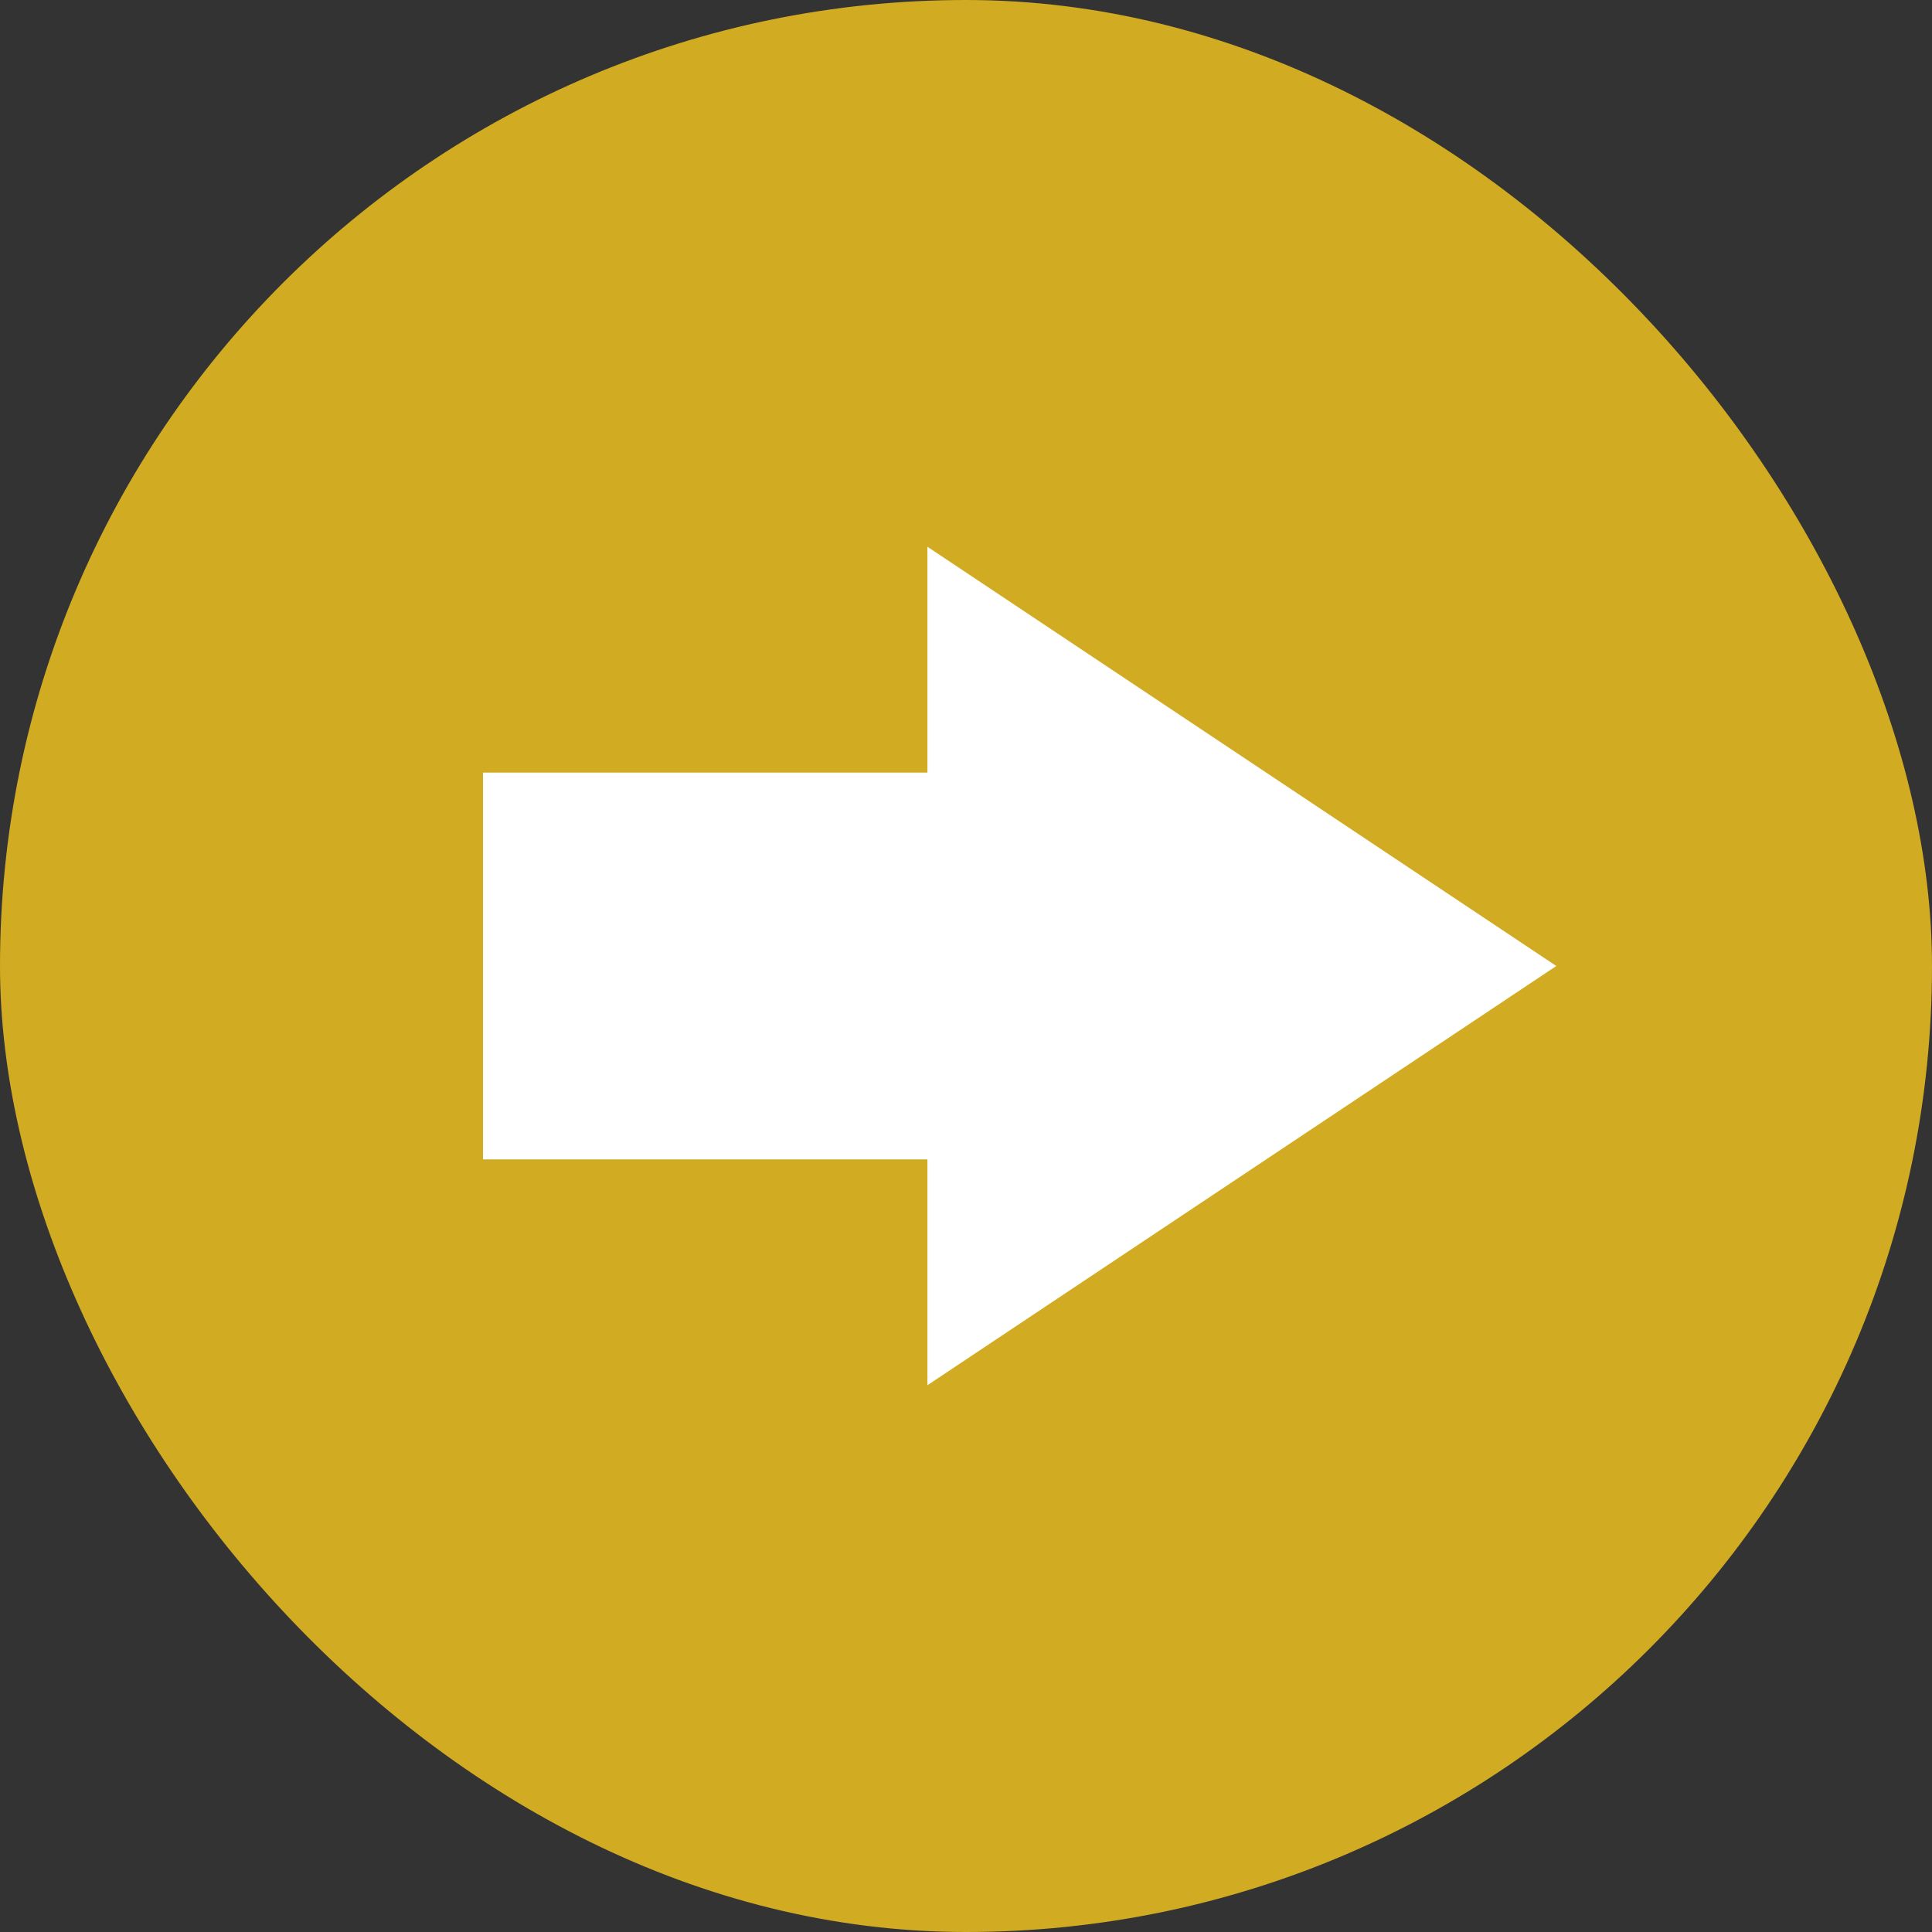
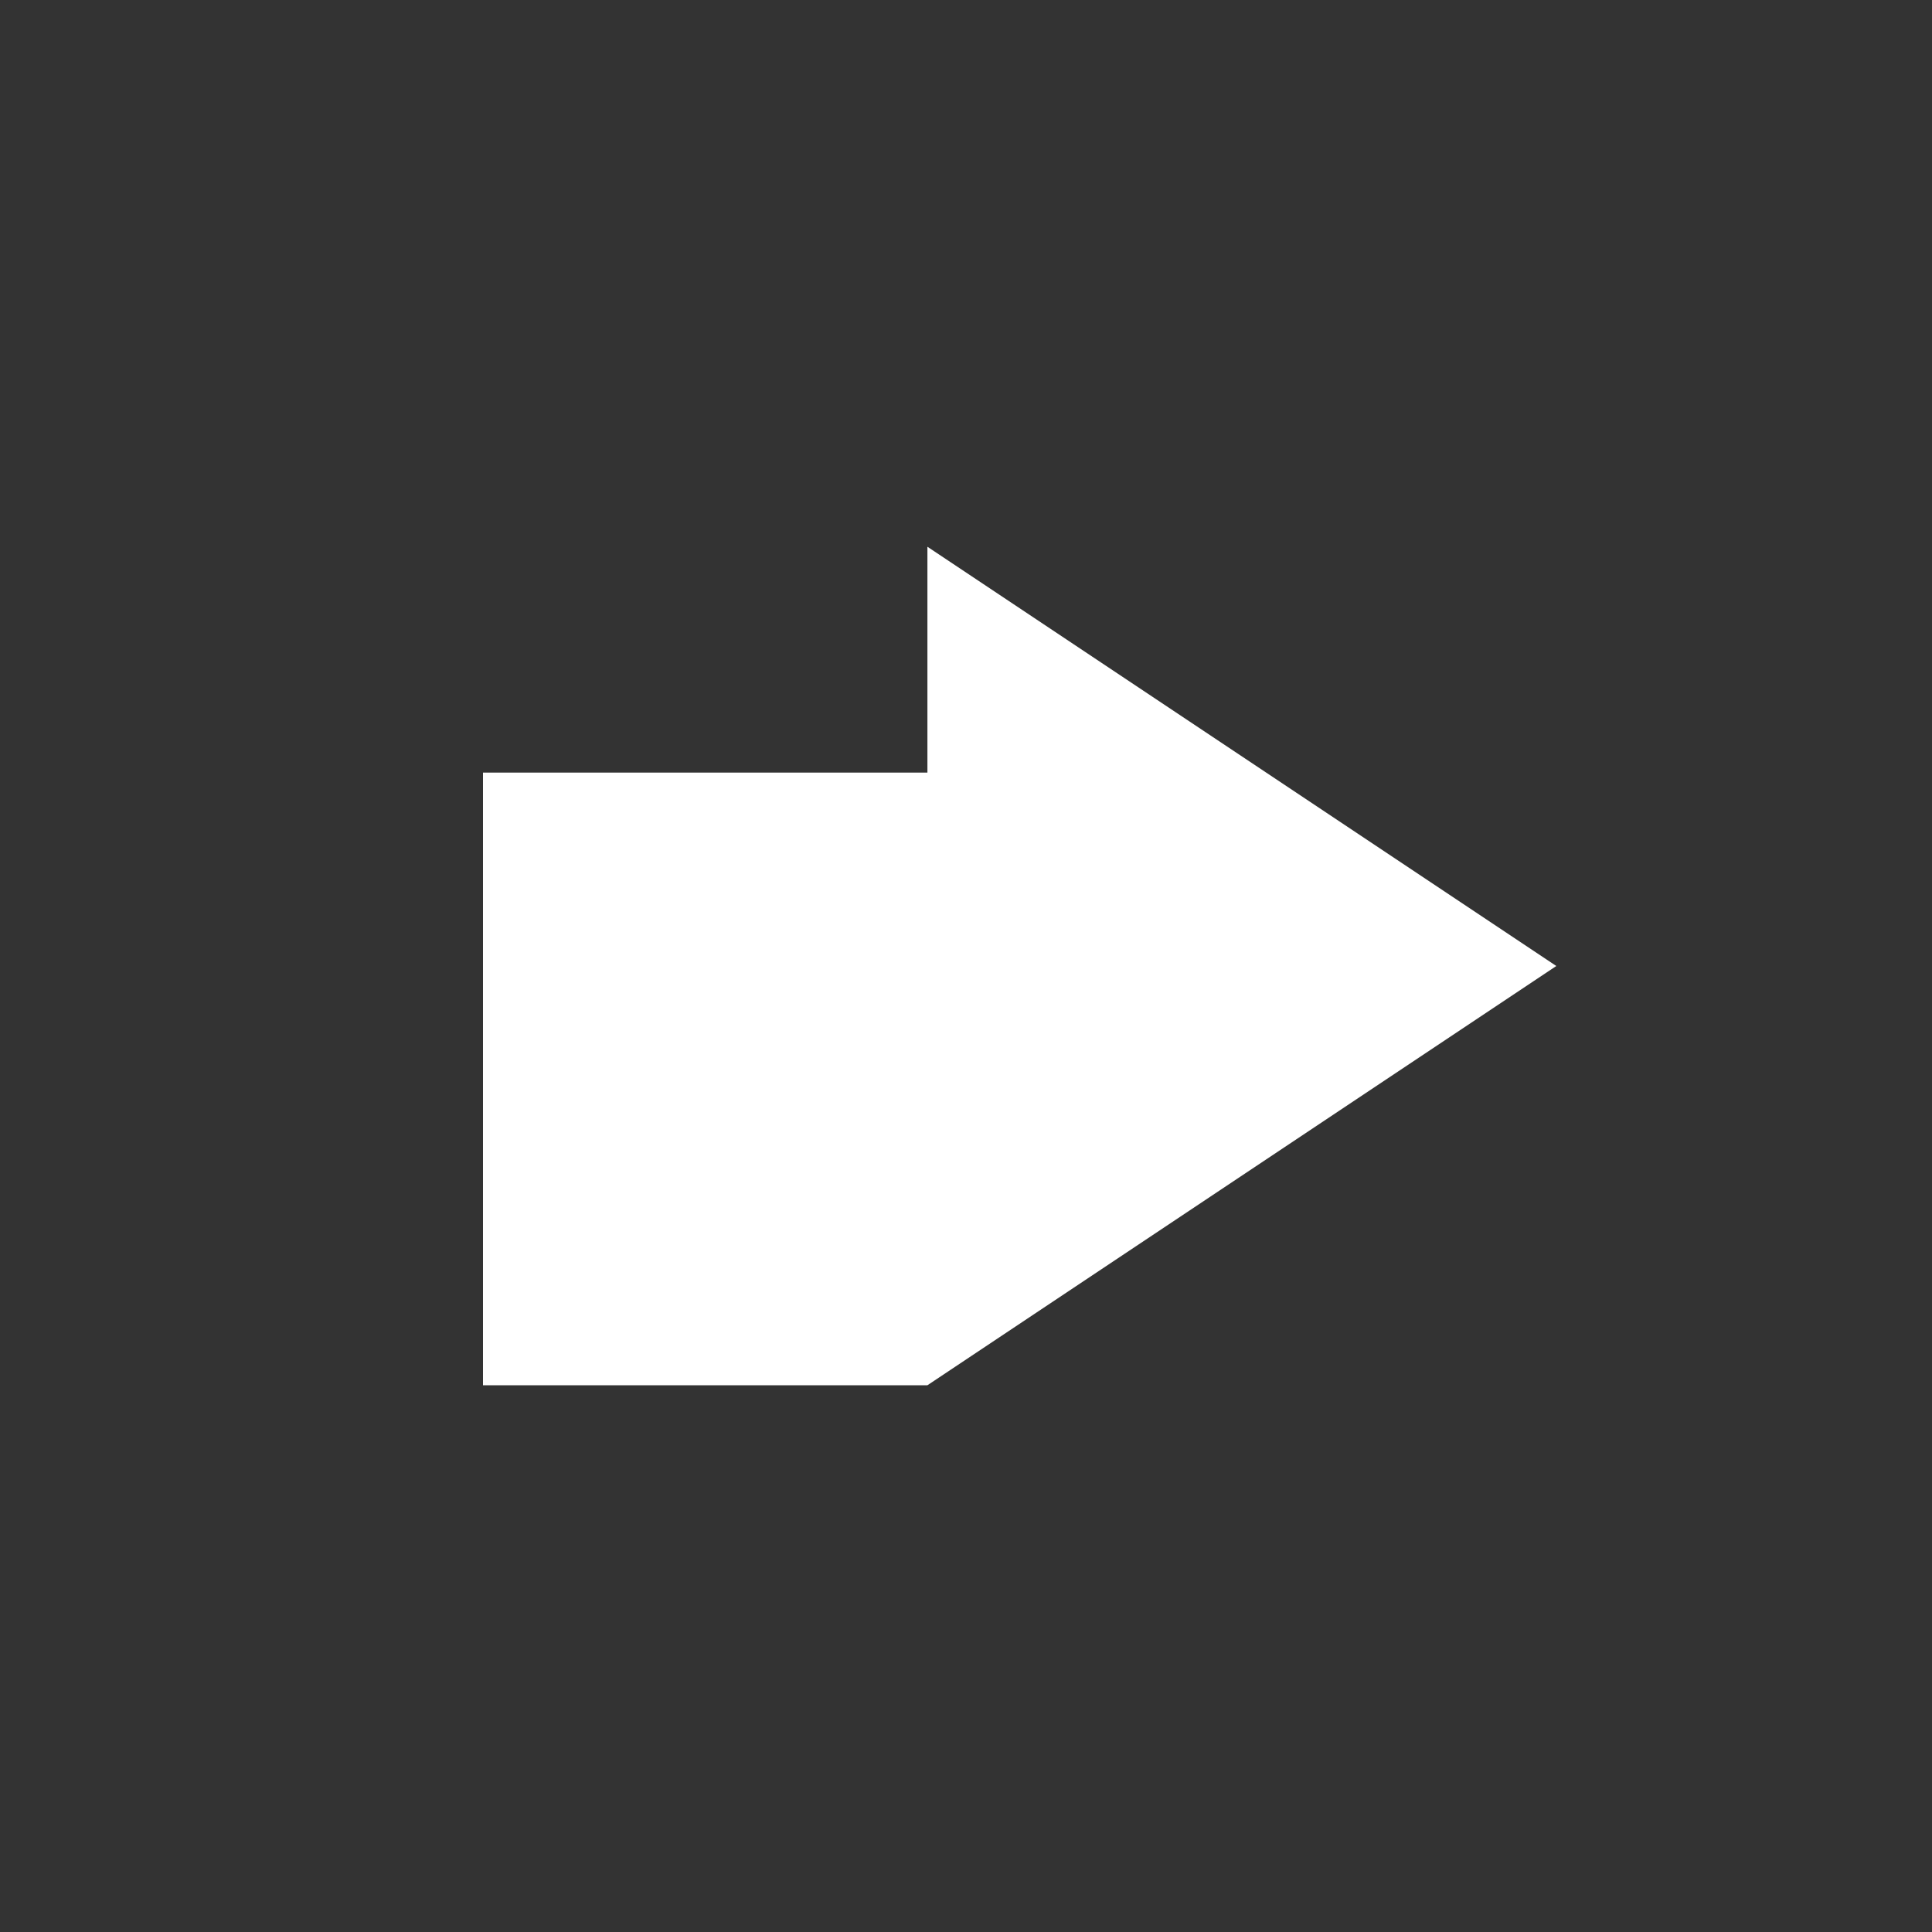
<svg xmlns="http://www.w3.org/2000/svg" width="36" height="36" viewBox="0 0 36 36" fill="none">
  <rect x="0" y="0" width="36" height="36" fill="#333333" stroke="none" />
-   <rect width="36" height="36" rx="18" fill="#D1AB22" />
-   <path d="M29 18L17.281 25.812V21.604H9V14.396H17.281V10.188L29 18Z" fill="white" />
+   <path d="M29 18L17.281 25.812H9V14.396H17.281V10.188L29 18Z" fill="white" />
</svg>